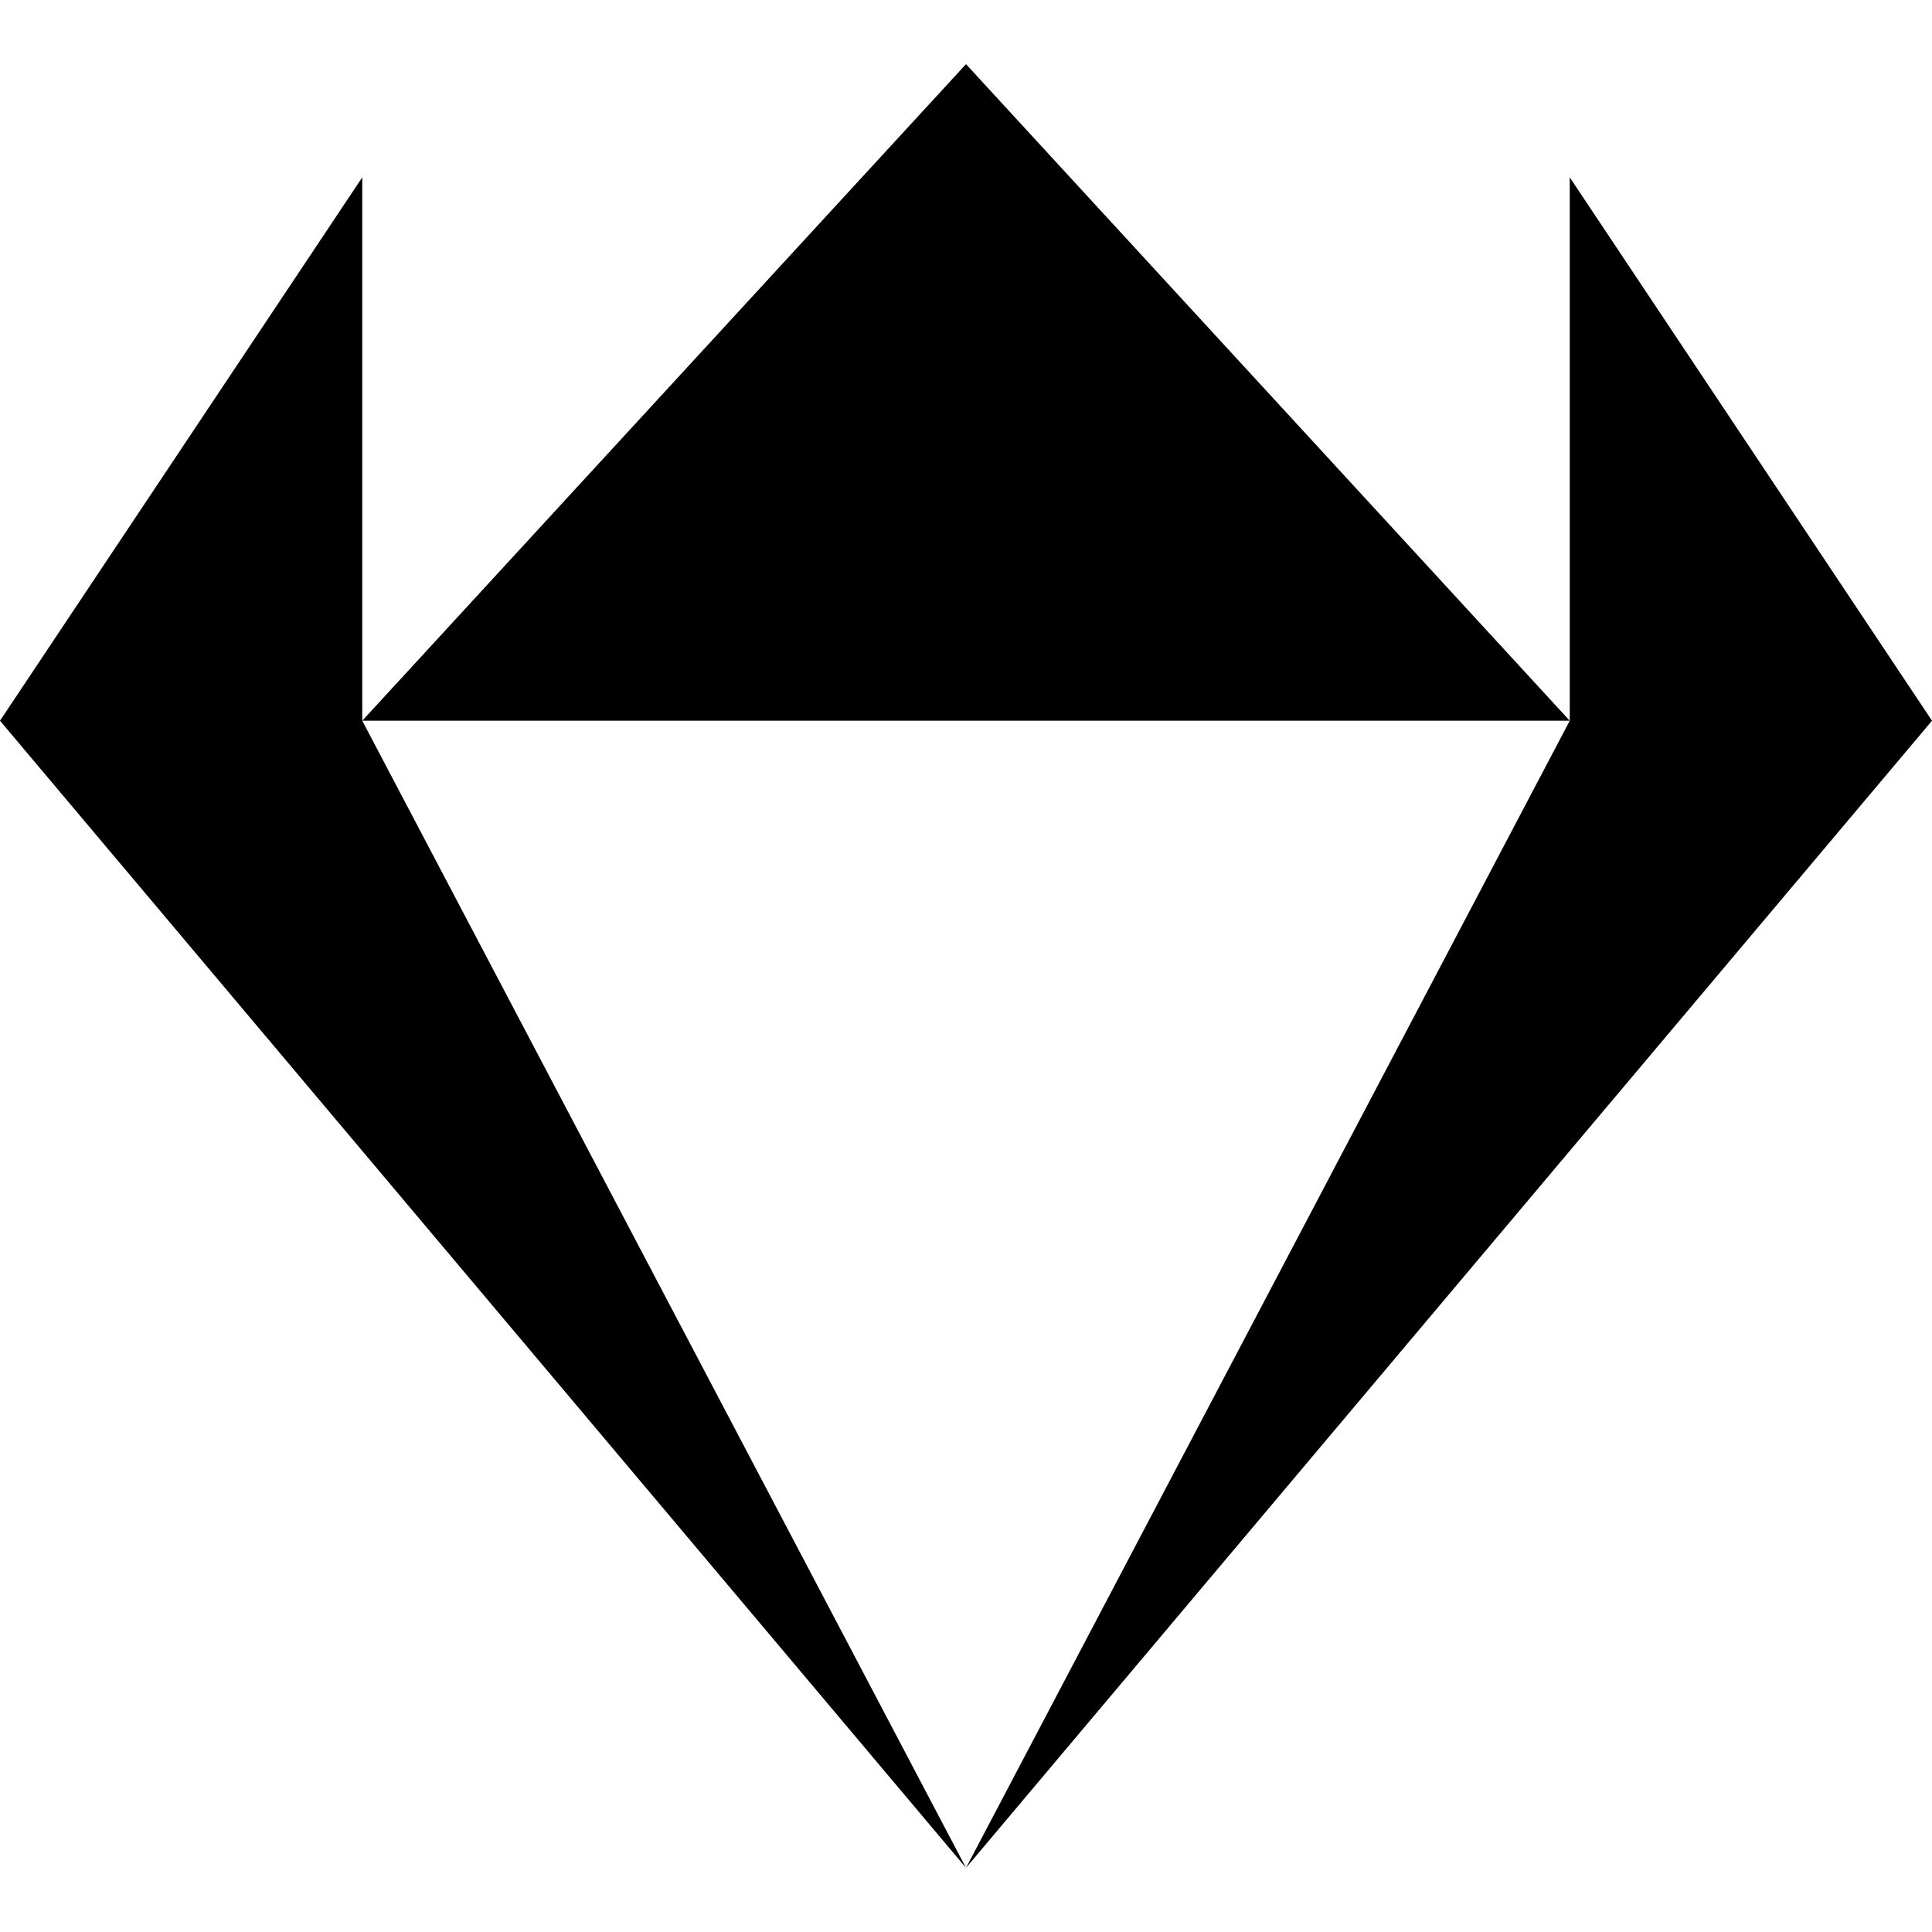
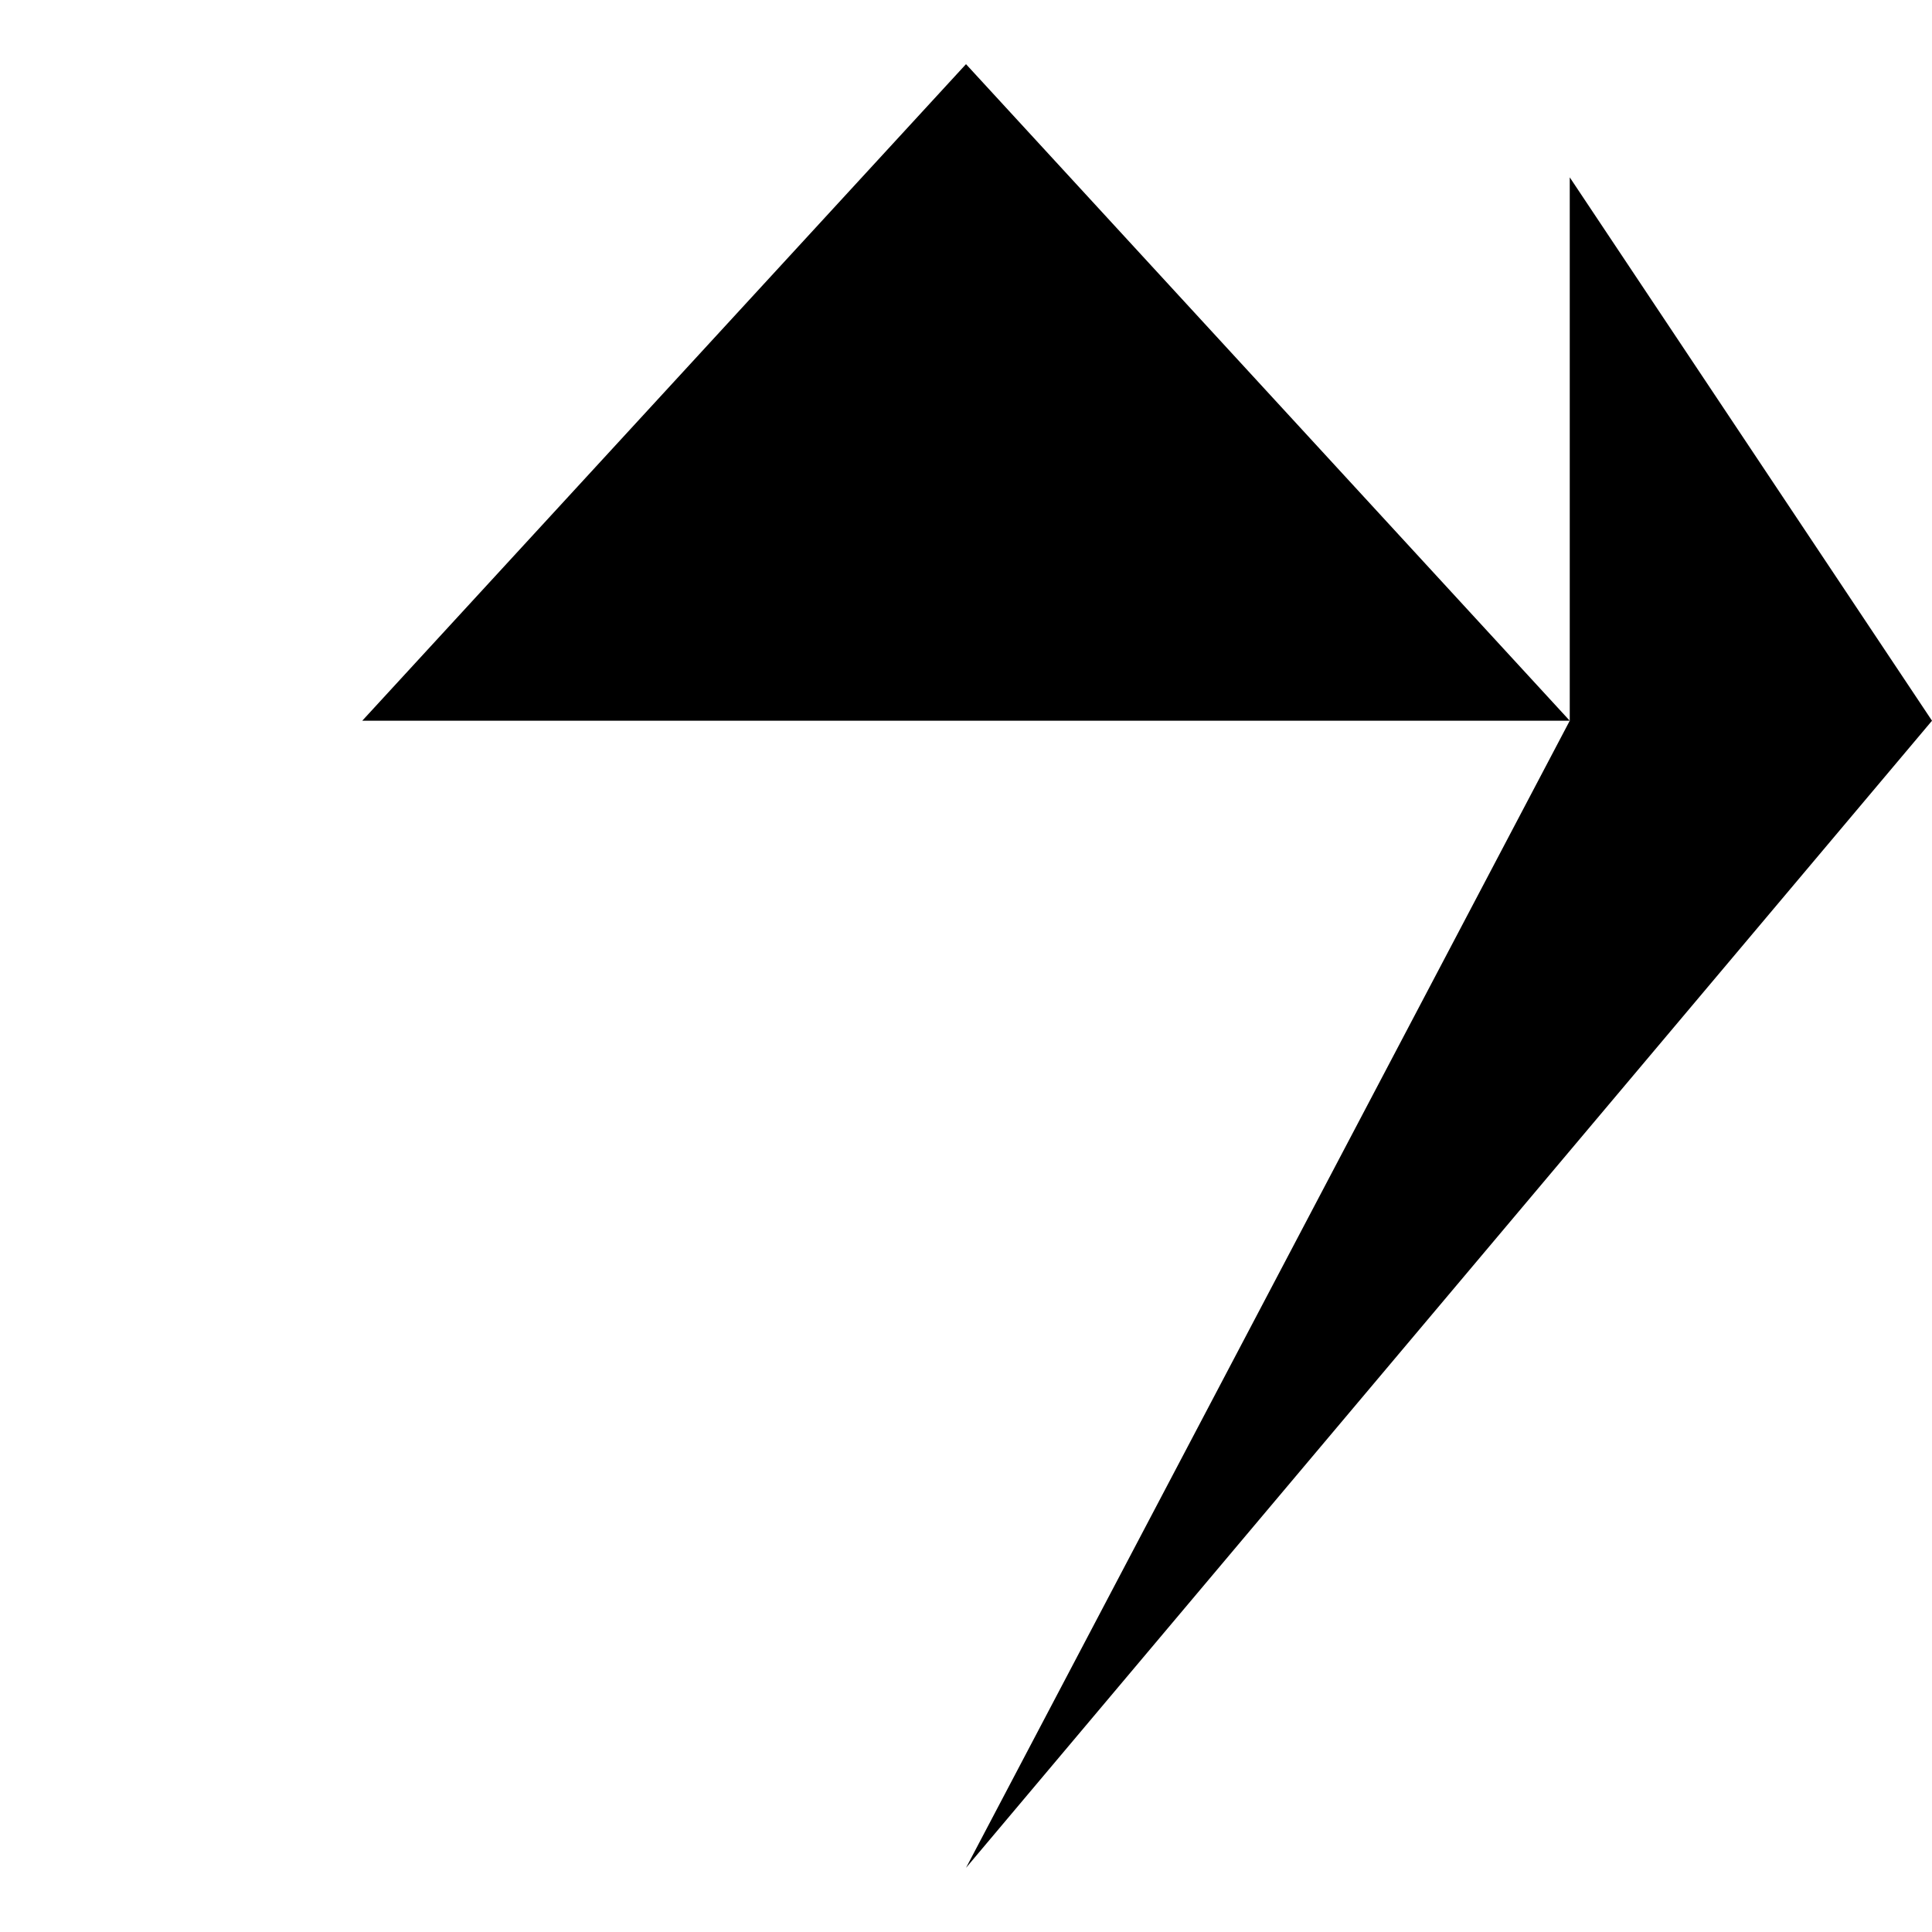
<svg xmlns="http://www.w3.org/2000/svg" id="Capa_1" version="1.1" viewBox="0 0 512 512">
  <polygon points="256 17 96 191 416 191 256 17" />
-   <polygon points="96 47 0 191 256 495 96 191 96 47" />
  <polygon points="416 47 416 191 256 495 512 191 416 47" />
</svg>